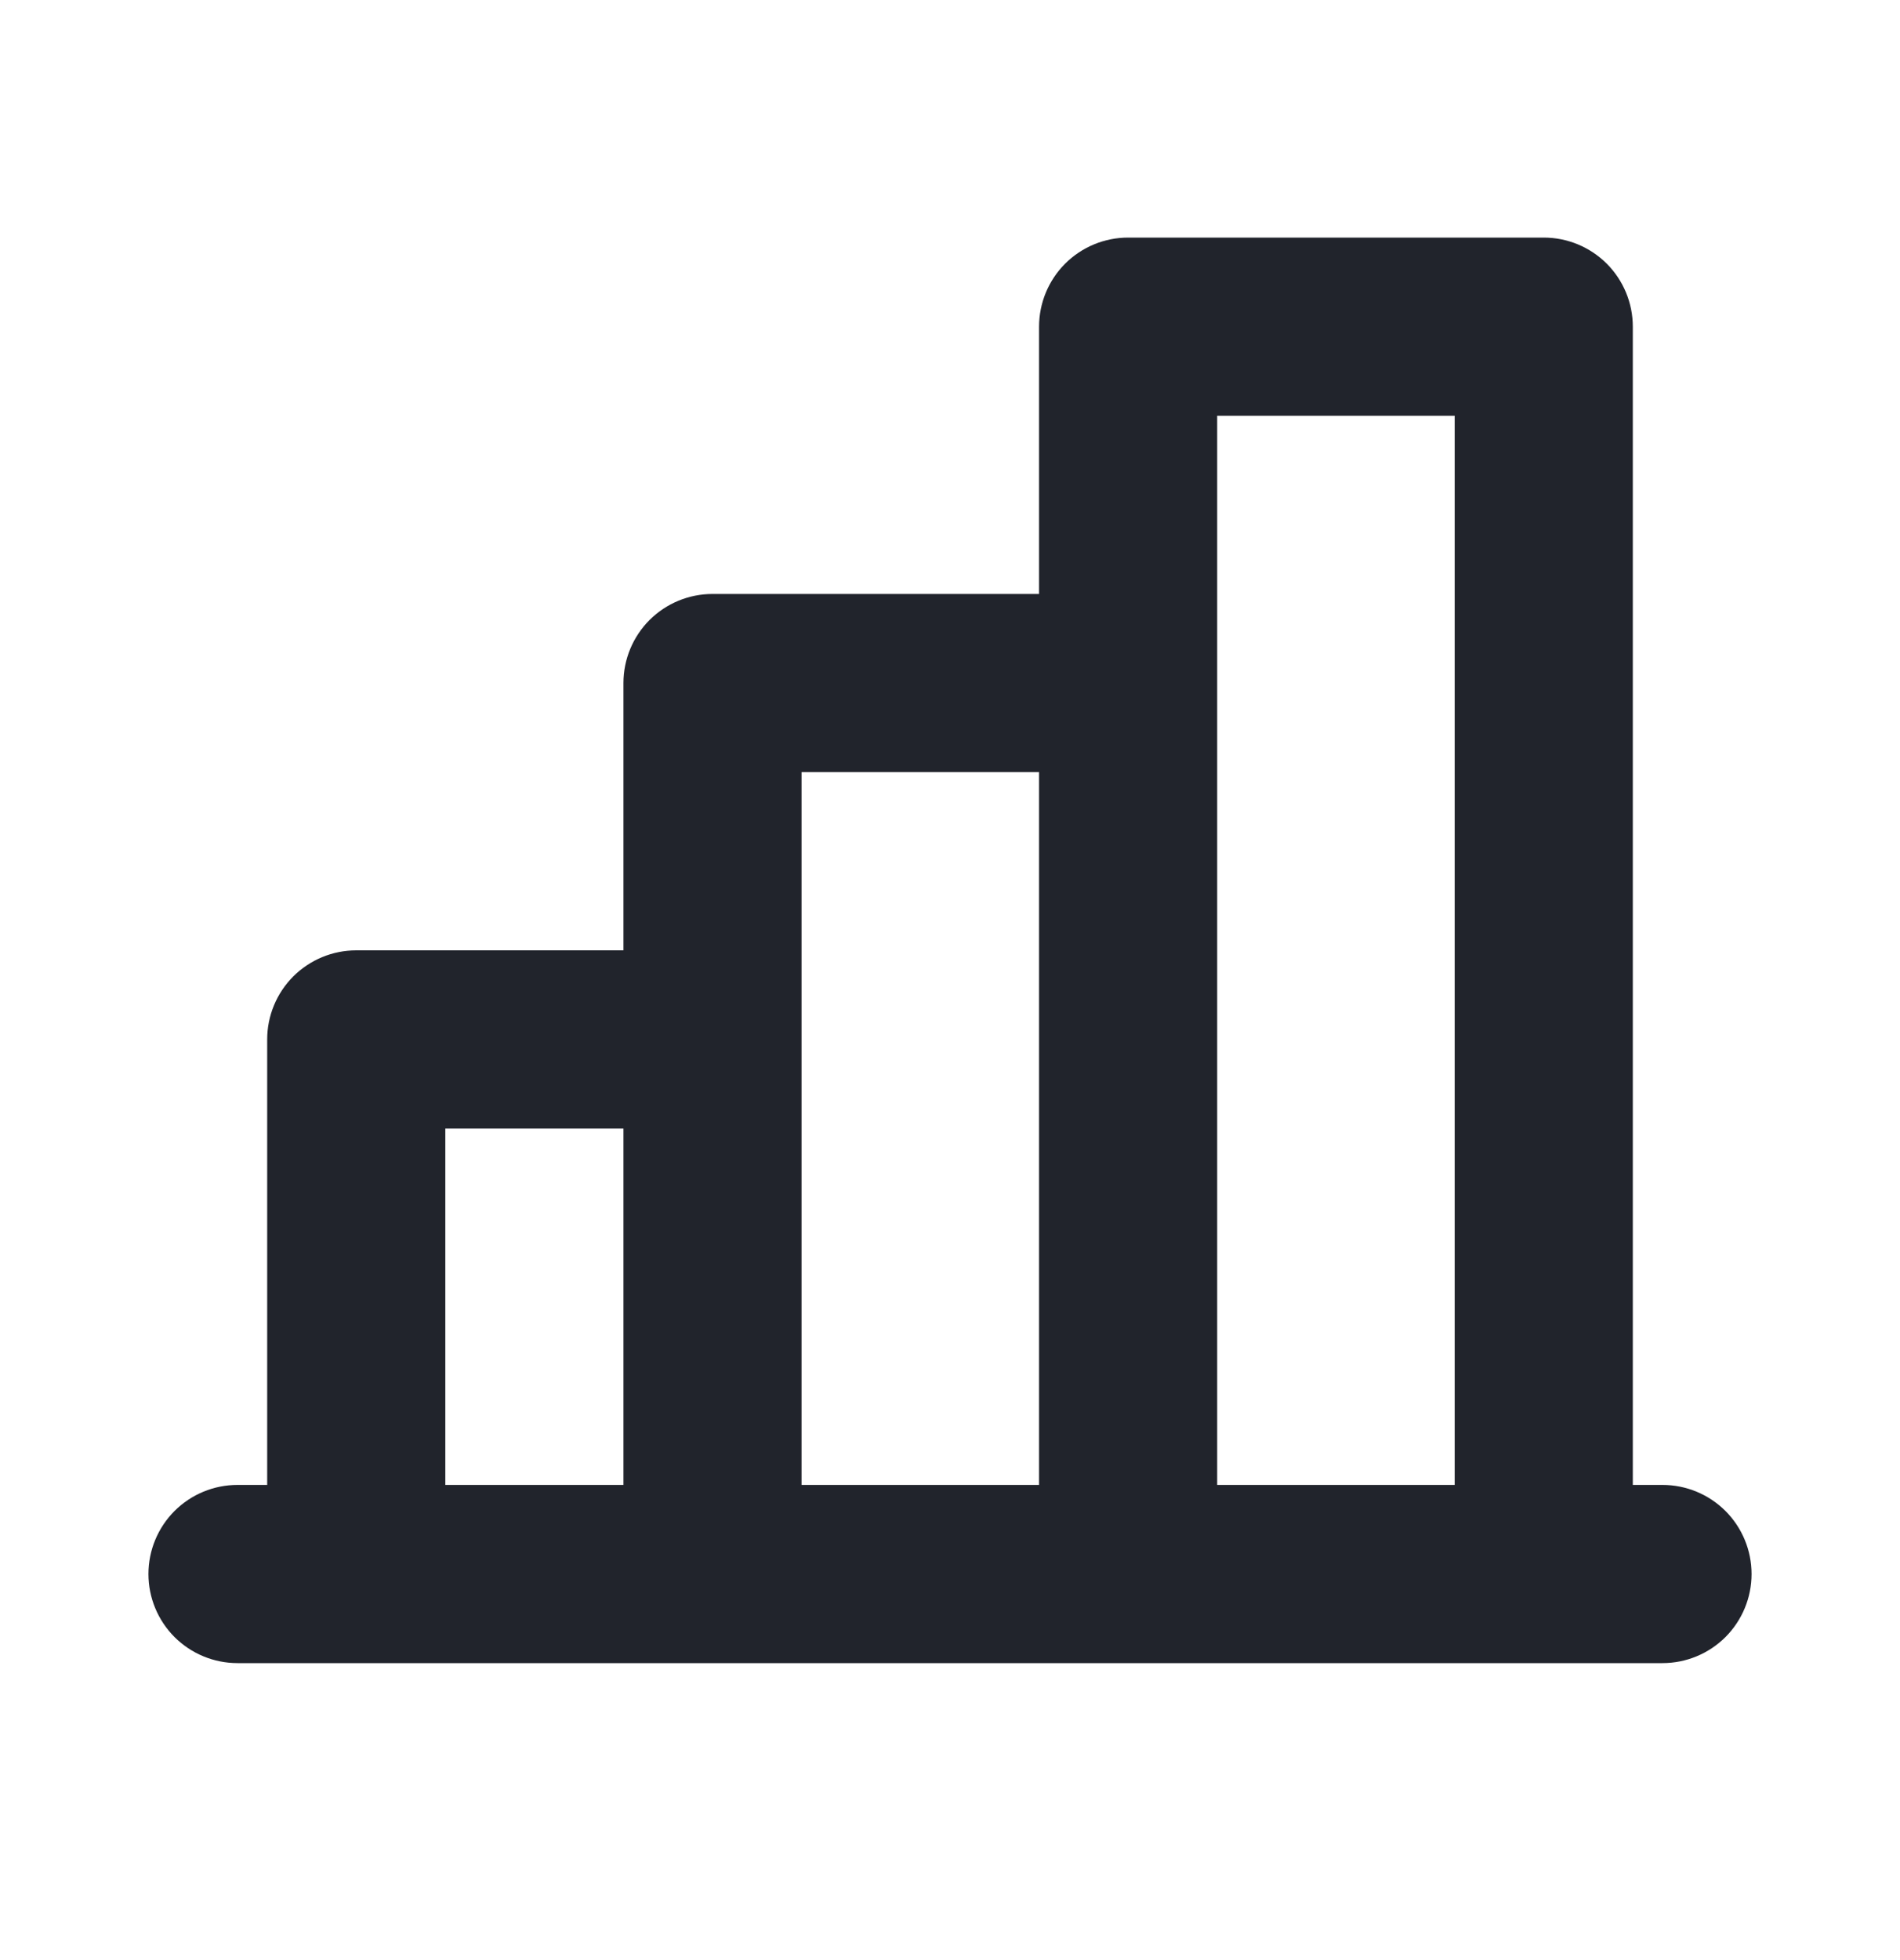
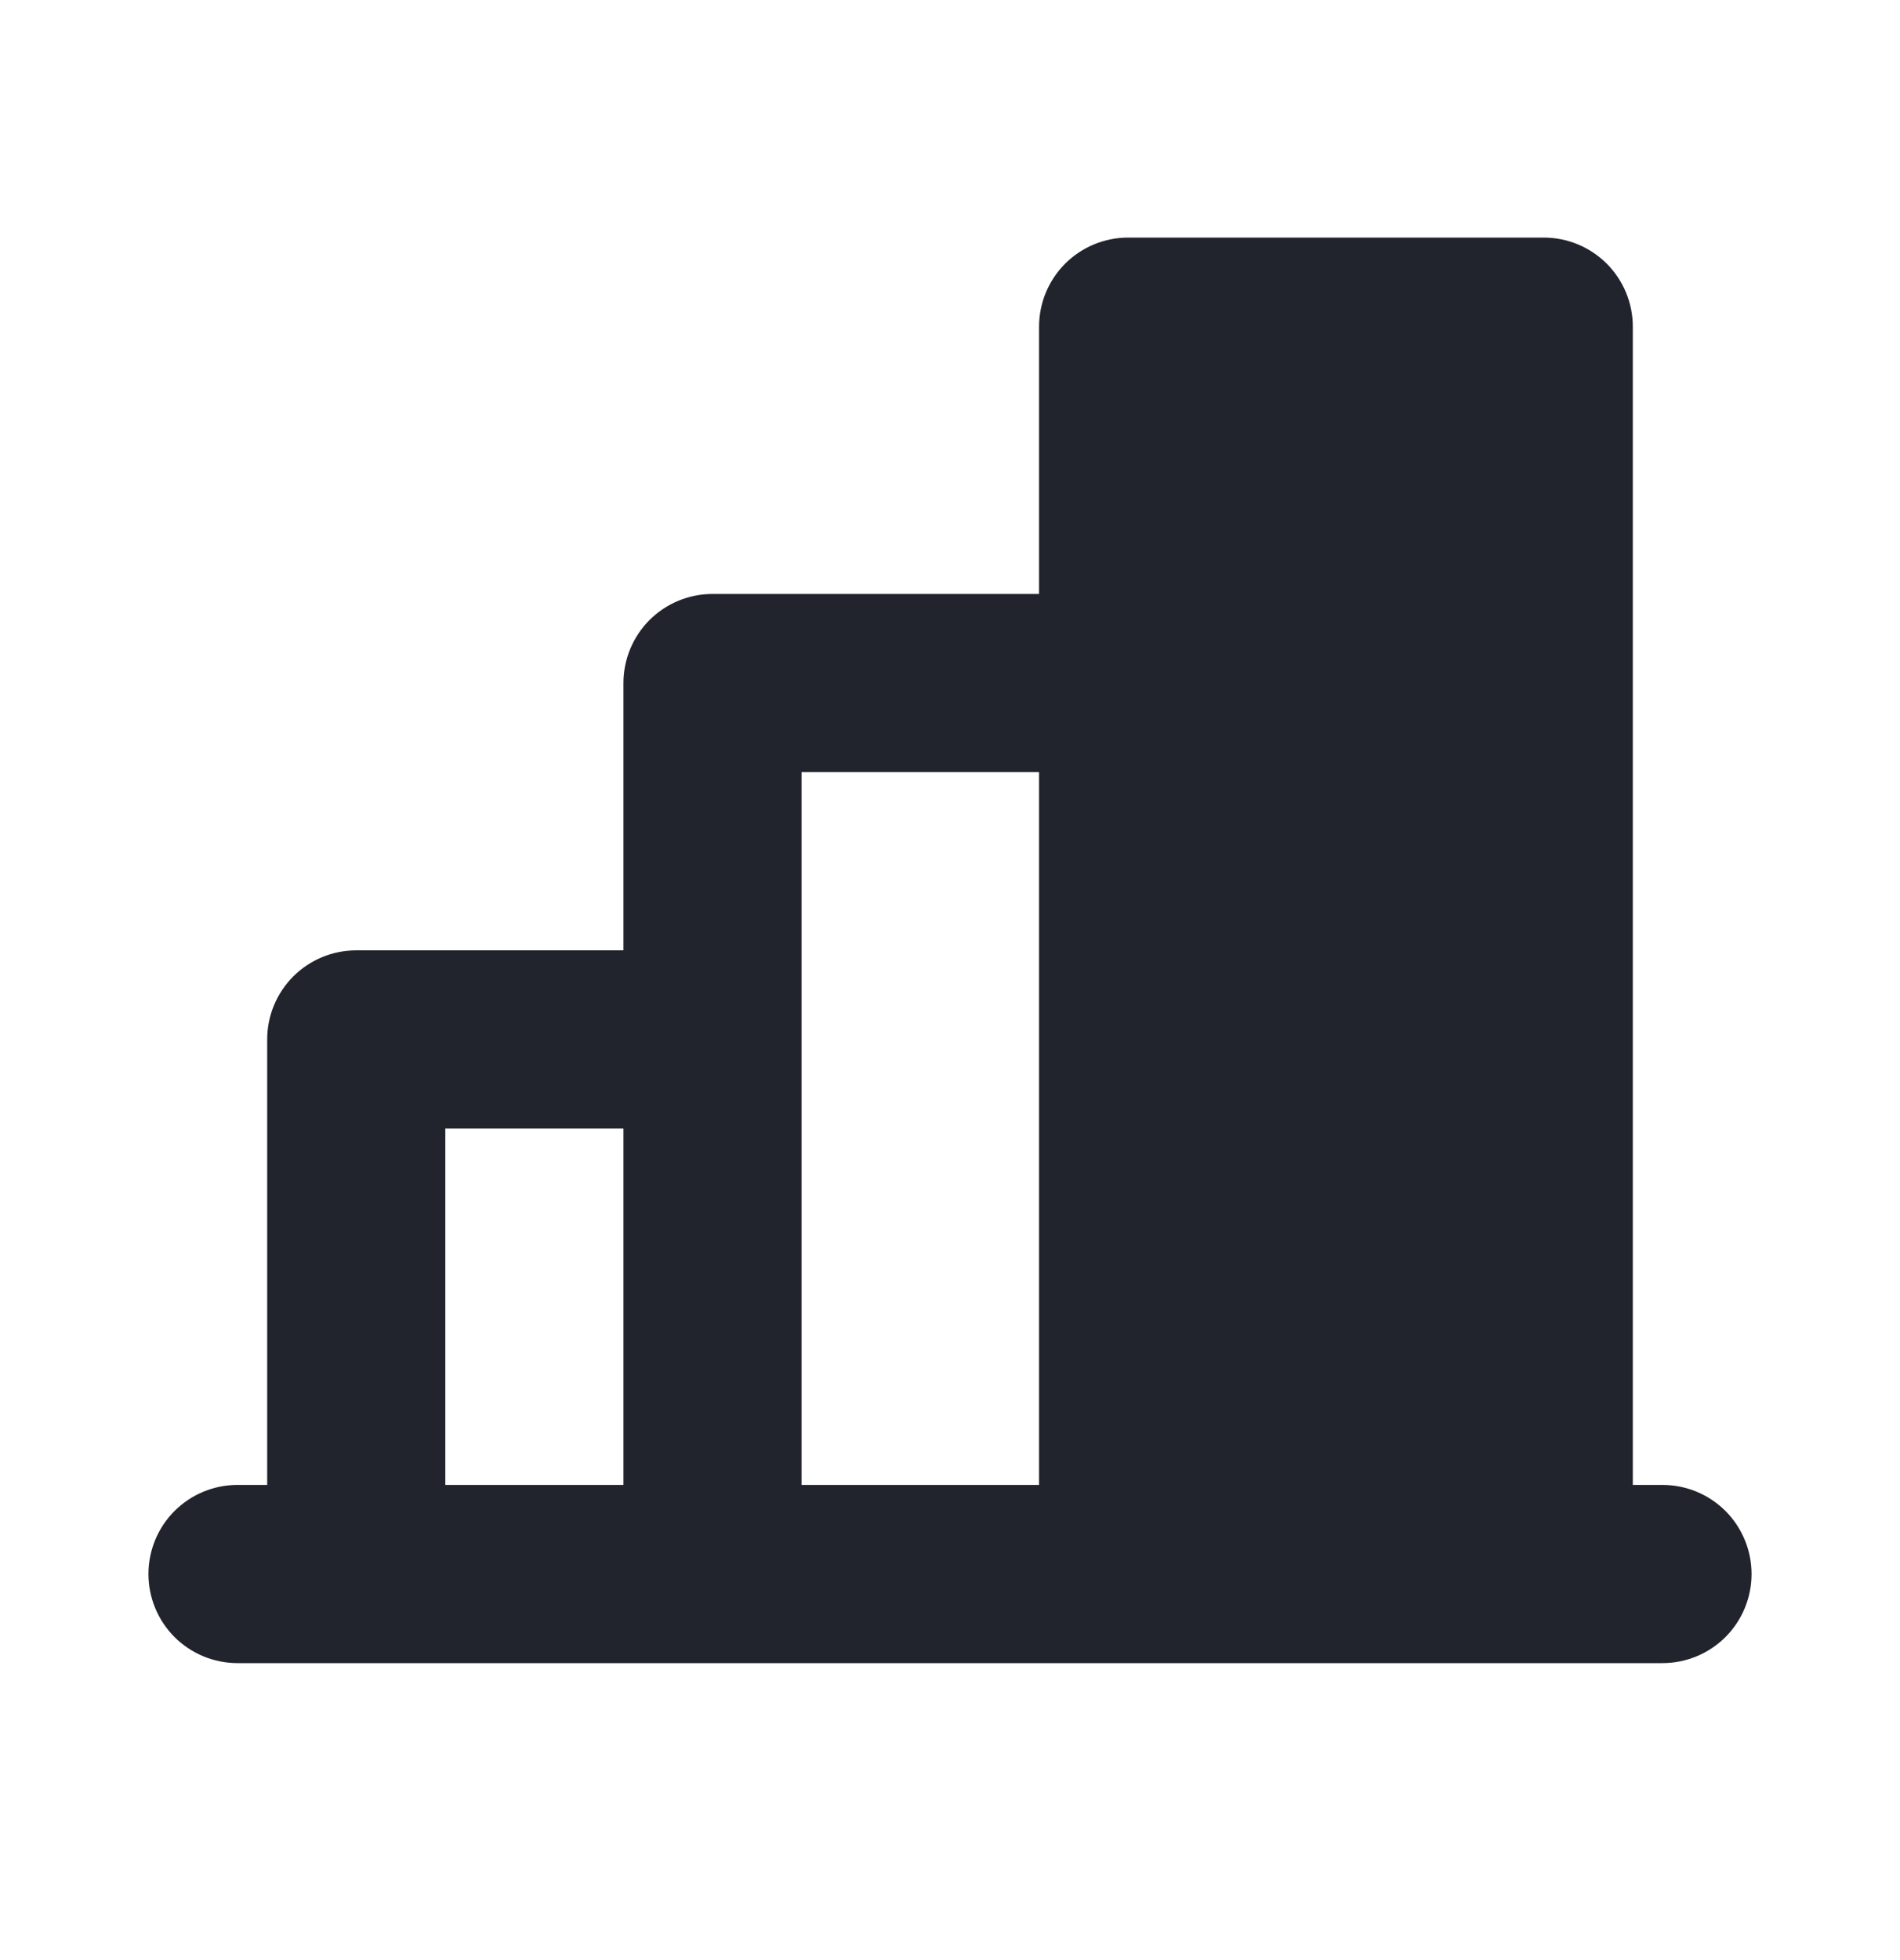
<svg xmlns="http://www.w3.org/2000/svg" width="32" height="33" viewBox="0 0 32 33" fill="none">
-   <path d="M28 25H27.5V5.5C27.5 5.102 27.342 4.721 27.061 4.439C26.779 4.158 26.398 4 26 4H19C18.602 4 18.221 4.158 17.939 4.439C17.658 4.721 17.5 5.102 17.5 5.5V10H12C11.602 10 11.221 10.158 10.939 10.439C10.658 10.721 10.5 11.102 10.5 11.5V16H6C5.602 16 5.221 16.158 4.939 16.439C4.658 16.721 4.5 17.102 4.5 17.5V25H4C3.602 25 3.221 25.158 2.939 25.439C2.658 25.721 2.5 26.102 2.5 26.5C2.5 26.898 2.658 27.279 2.939 27.561C3.221 27.842 3.602 28 4 28H28C28.398 28 28.779 27.842 29.061 27.561C29.342 27.279 29.5 26.898 29.5 26.5C29.5 26.102 29.342 25.721 29.061 25.439C28.779 25.158 28.398 25 28 25ZM20.5 7H24.5V25H20.5V7ZM13.5 13H17.5V25H13.5V13ZM7.5 19H10.5V25H7.5V19Z" fill="#21242C" />
+   <path d="M28 25H27.5V5.5C27.5 5.102 27.342 4.721 27.061 4.439C26.779 4.158 26.398 4 26 4H19C18.602 4 18.221 4.158 17.939 4.439C17.658 4.721 17.5 5.102 17.5 5.5V10H12C11.602 10 11.221 10.158 10.939 10.439C10.658 10.721 10.5 11.102 10.5 11.5V16H6C5.602 16 5.221 16.158 4.939 16.439C4.658 16.721 4.5 17.102 4.5 17.5V25H4C3.602 25 3.221 25.158 2.939 25.439C2.658 25.721 2.5 26.102 2.5 26.5C2.5 26.898 2.658 27.279 2.939 27.561C3.221 27.842 3.602 28 4 28H28C28.398 28 28.779 27.842 29.061 27.561C29.342 27.279 29.5 26.898 29.5 26.5C29.5 26.102 29.342 25.721 29.061 25.439C28.779 25.158 28.398 25 28 25ZM20.5 7H24.5H20.5V7ZM13.5 13H17.5V25H13.5V13ZM7.5 19H10.5V25H7.5V19Z" fill="#21242C" />
</svg>